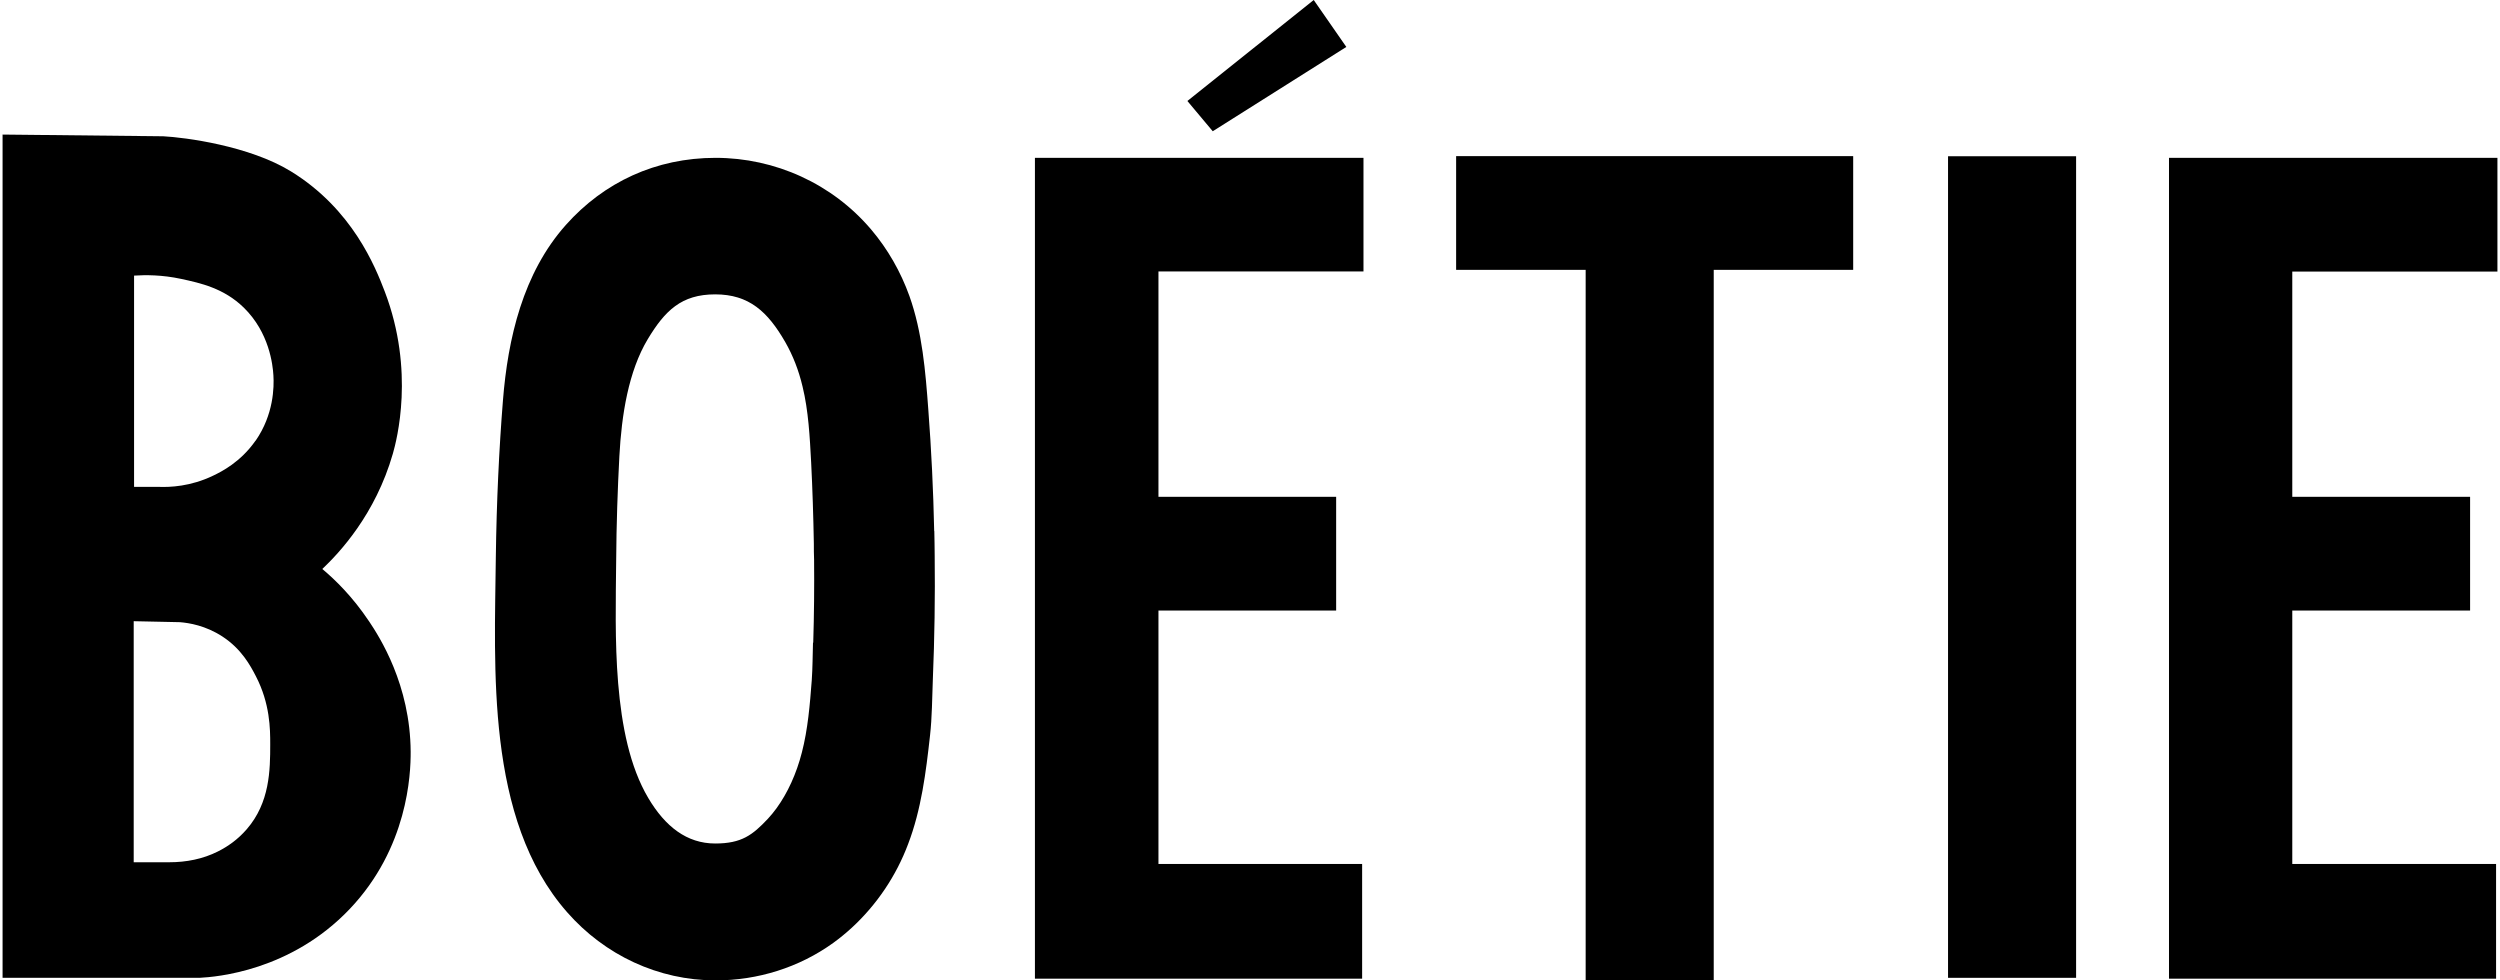
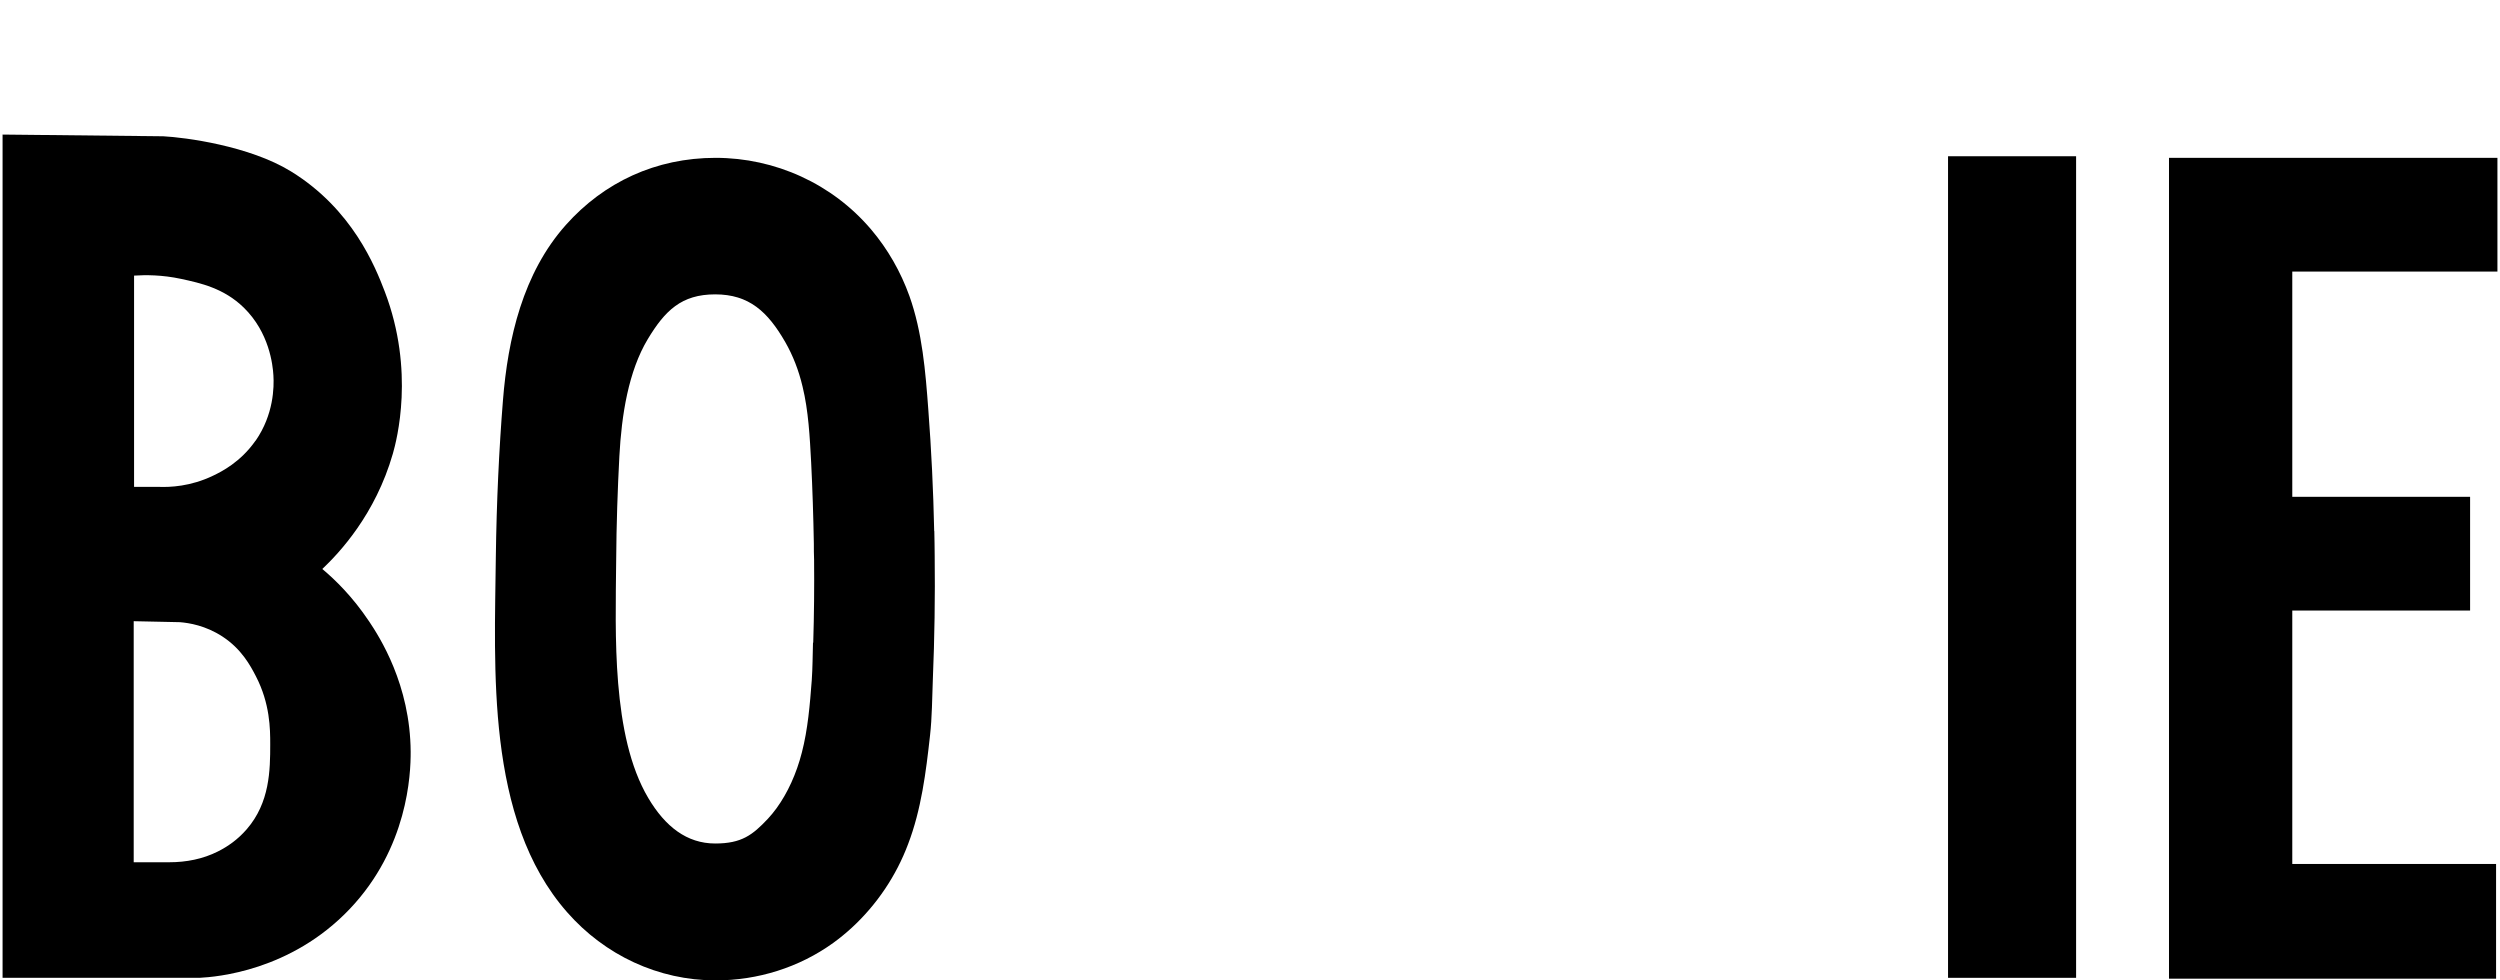
<svg xmlns="http://www.w3.org/2000/svg" id="Layer_2" viewBox="0 0 203.58 80" width="204" height="80">
  <g id="Layer_2-2">
    <g id="Layer_1-2">
      <path d="m29.89,50.68c-1.31-1.96-2.73-3.36-3.8-4.25,1.4-1.33,4.33-4.44,5.76-9.42.31-1.09,1.81-6.73-.66-13.21-.77-2.01-2.63-6.72-7.65-9.81-3.41-2.1-8.67-2.78-10.43-2.87l-13.11-.14v68.81h16.07c1.34-.07,7.43-.54,12.26-5.62,4.74-4.99,4.98-10.99,4.97-12.82-.03-5.49-2.54-9.37-3.4-10.66h0Zm-9.98,17c-.72.83-1.54,1.4-2.34,1.8-1.23.62-2.59.88-3.97.88h-2.9v-19.67c1.26.03,2.51.06,3.77.08.74.06,2.09.27,3.47,1.17,1.56,1.02,2.28,2.37,2.73,3.24,1.16,2.24,1.17,4.31,1.17,5.54,0,2.13-.03,4.77-1.92,6.95h0Zm.73-31.72c-1.22,1.75-2.78,2.53-3.45,2.85-1.86.9-3.56.95-4.41.92h-2.05v-17.24c.93-.06,2.27-.07,3.85.27,1.56.34,3.47.75,5.1,2.34,2.08,2.03,2.37,4.66,2.42,5.53.06.95.03,3.19-1.45,5.33Z" />
-       <polygon points="111.05 22.15 111.05 12.88 94.32 12.88 84.35 12.88 84.24 12.88 84.24 40.54 84.24 49.82 84.24 70.5 84.24 72.49 84.24 79.86 110.94 79.86 110.94 70.5 94.32 70.5 94.32 49.82 108.82 49.82 108.82 40.54 94.32 40.54 94.32 22.15 111.05 22.15" />
      <polygon points="203.58 22.16 203.58 12.88 186.84 12.88 176.88 12.88 176.78 12.88 176.78 40.54 176.78 49.82 176.78 70.5 176.78 71.49 176.78 79.86 203.47 79.86 203.47 70.5 186.84 70.5 186.84 49.82 201.35 49.82 201.35 40.54 186.84 40.54 186.84 22.16 203.58 22.16" />
-       <polygon points="151.01 12.74 118.61 12.74 118.61 22.02 129.18 22.02 129.18 80 139.63 80 139.63 22.02 151.01 22.02 151.01 12.74" />
      <rect x="158.75" y="12.75" width="10.45" height="67.04" />
-       <polygon points="96.68 8.24 106.99 0 109.65 3.83 98.75 10.71 96.68 8.24" />
      <path d="m76.02,43.33c-.07-3.31-.23-6.62-.48-9.91-.23-3.11-.49-6.31-1.54-9.26-.71-1.98-1.77-3.84-3.13-5.44-3.16-3.72-7.82-5.84-12.69-5.84s-9.11,1.99-12.21,5.47c-3.51,3.93-4.74,9.28-5.14,14.33-.32,4.01-.52,8.26-.58,12.74-.05,4.6-.25,9.89.36,14.98.63,5.22,2.1,10.22,5.46,14.04,3.07,3.5,7.44,5.56,12.12,5.56,3.43,0,6.8-1.05,9.58-3.05.54-.39,1.05-.81,1.53-1.25,2.03-1.87,3.62-4.23,4.59-6.82,1.08-2.82,1.46-5.88,1.79-8.86.17-1.5.17-3.07.23-4.58.14-3.37.19-6.75.15-10.12,0-.66-.02-1.33-.03-1.98h0Zm-9.89,9.11c-.03,1.02-.03,2.05-.1,3.06-.15,1.99-.32,4.03-.81,5.91-.44,1.72-1.16,3.3-2.07,4.55-.22.3-.45.58-.69.84-1.26,1.34-2.15,2.03-4.31,2.03-2.31,0-4.08-1.38-5.46-3.71-1.51-2.55-2.17-5.89-2.46-9.38-.28-3.39-.19-6.92-.16-9.99.02-3,.12-5.84.26-8.51.18-3.38.74-6.94,2.32-9.57,1.4-2.32,2.74-3.65,5.5-3.65s4.29,1.41,5.72,3.9c.62,1.08,1.1,2.31,1.41,3.63.48,1.97.59,4.11.7,6.18.11,2.2.18,4.41.22,6.62,0,.44,0,.89.02,1.33.02,2.25,0,4.5-.07,6.76h-.02Z" />
    </g>
  </g>
</svg>